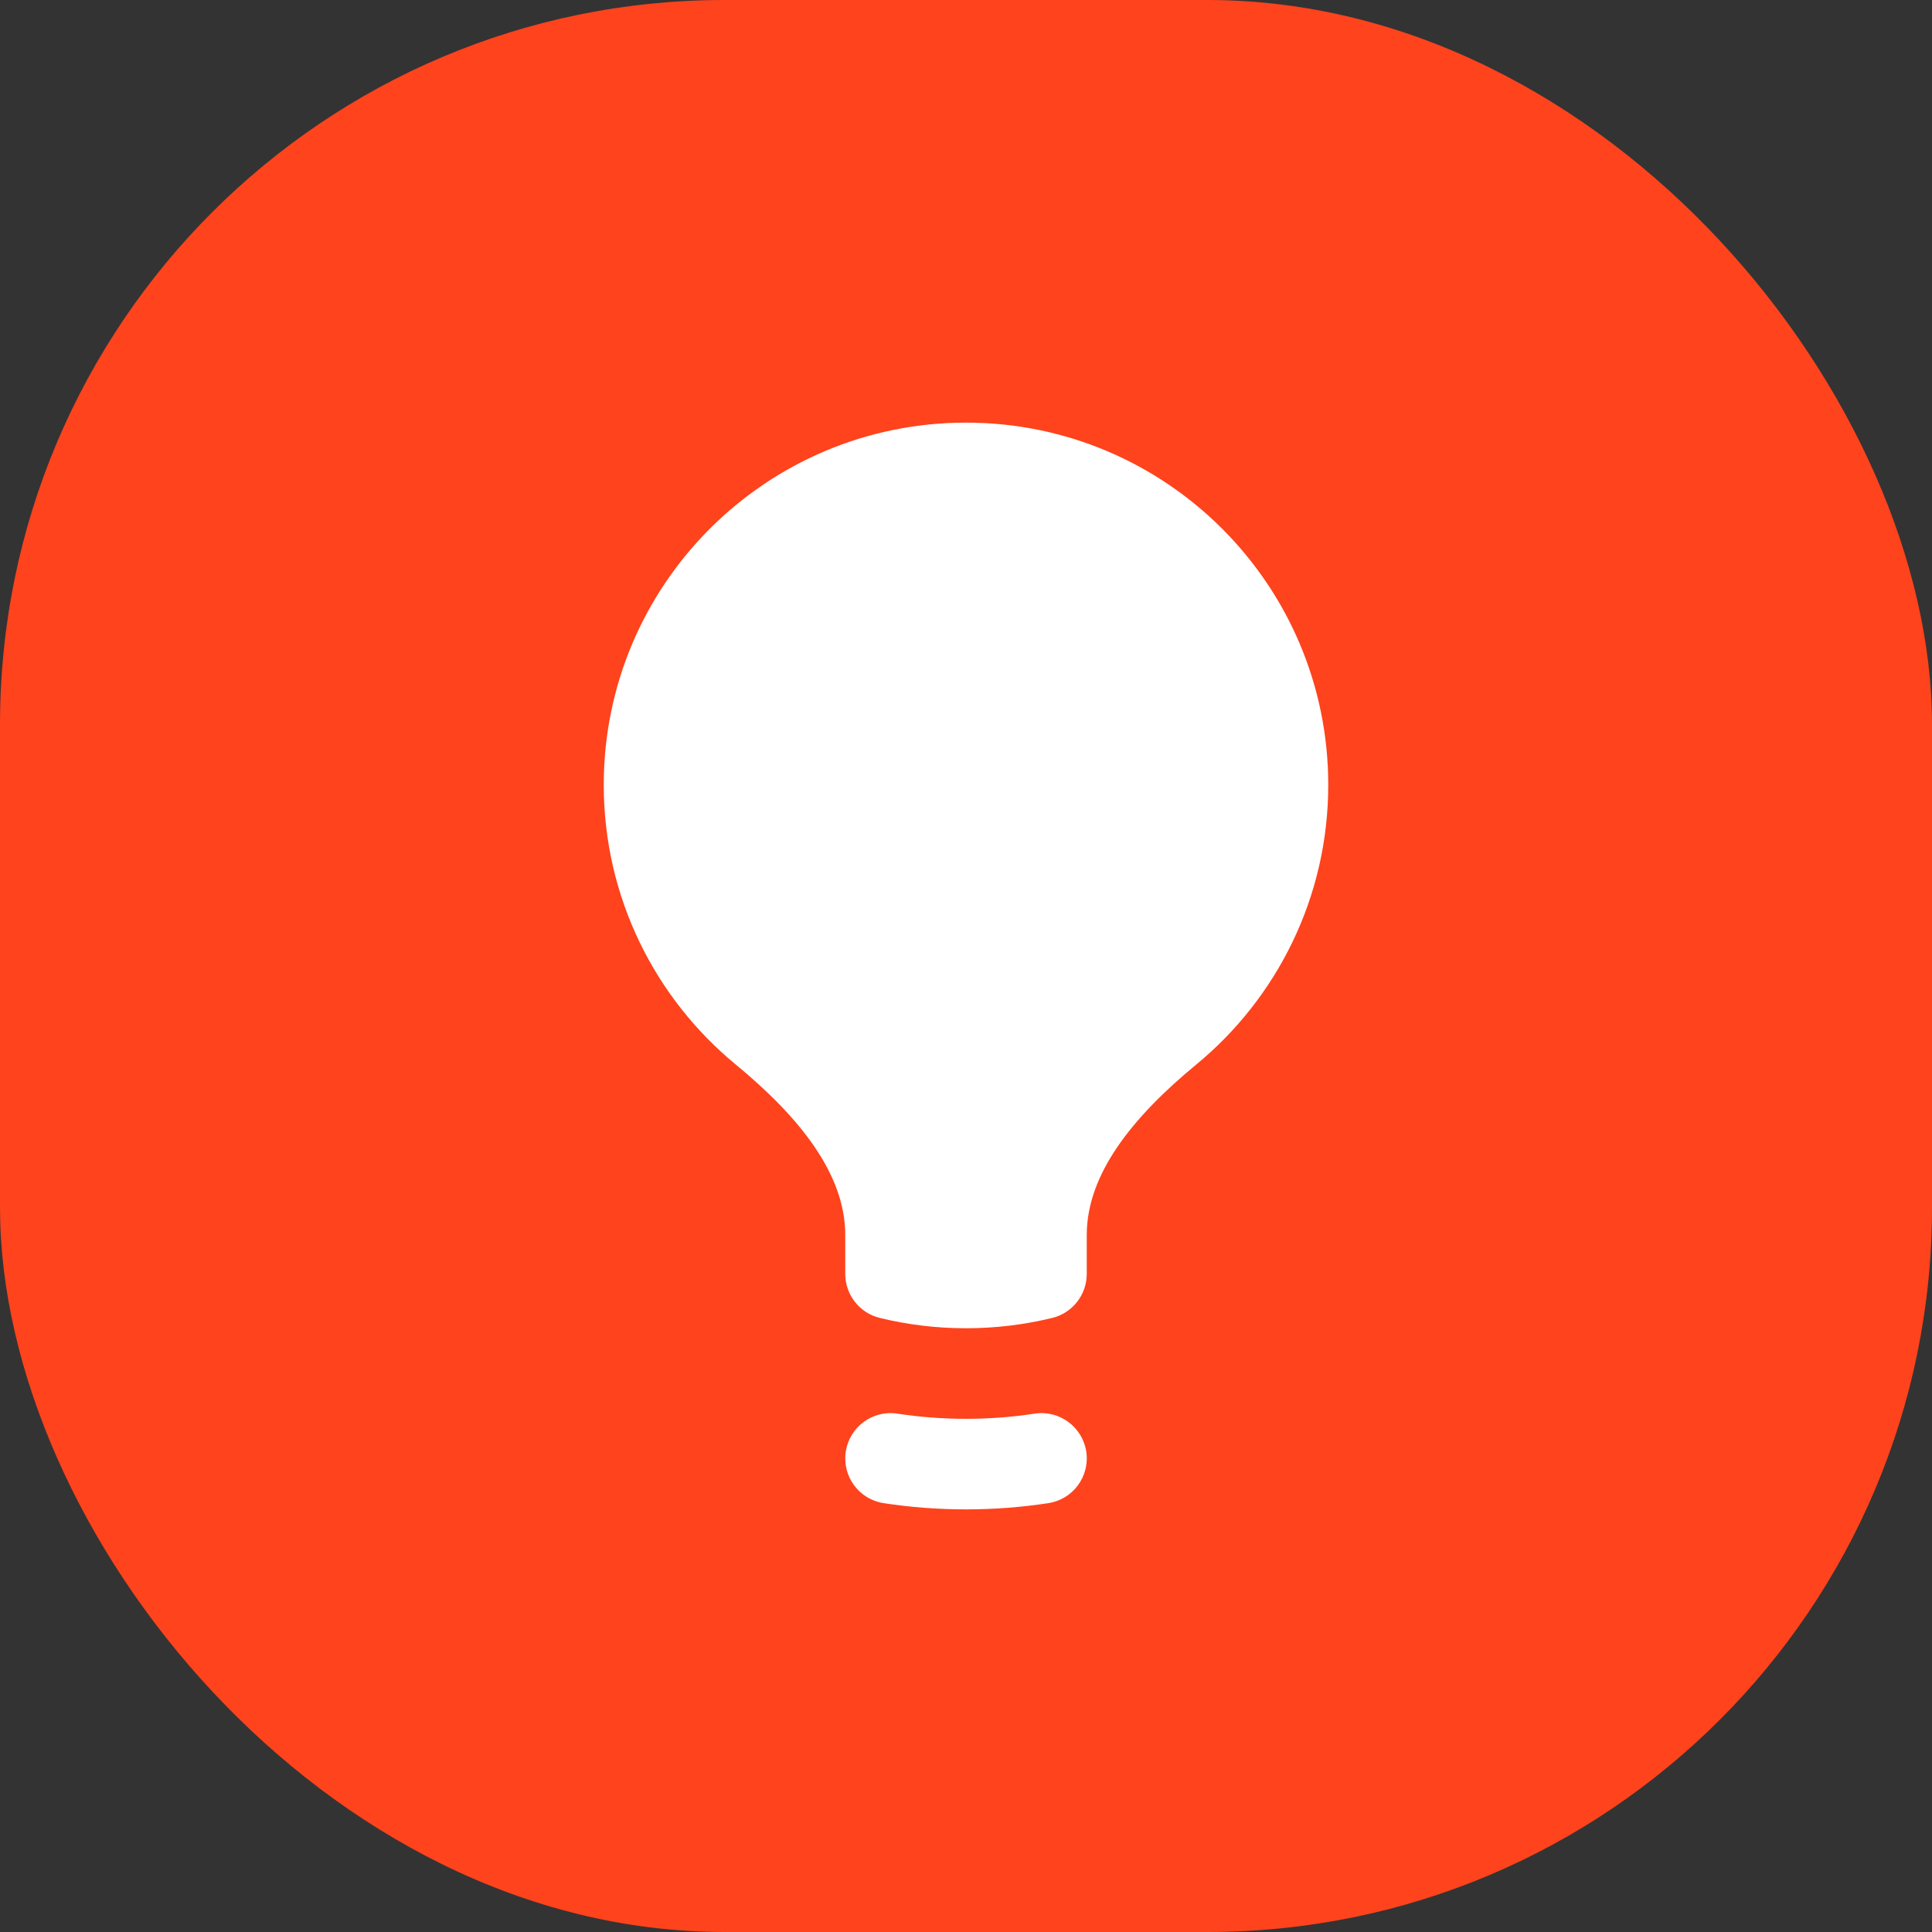
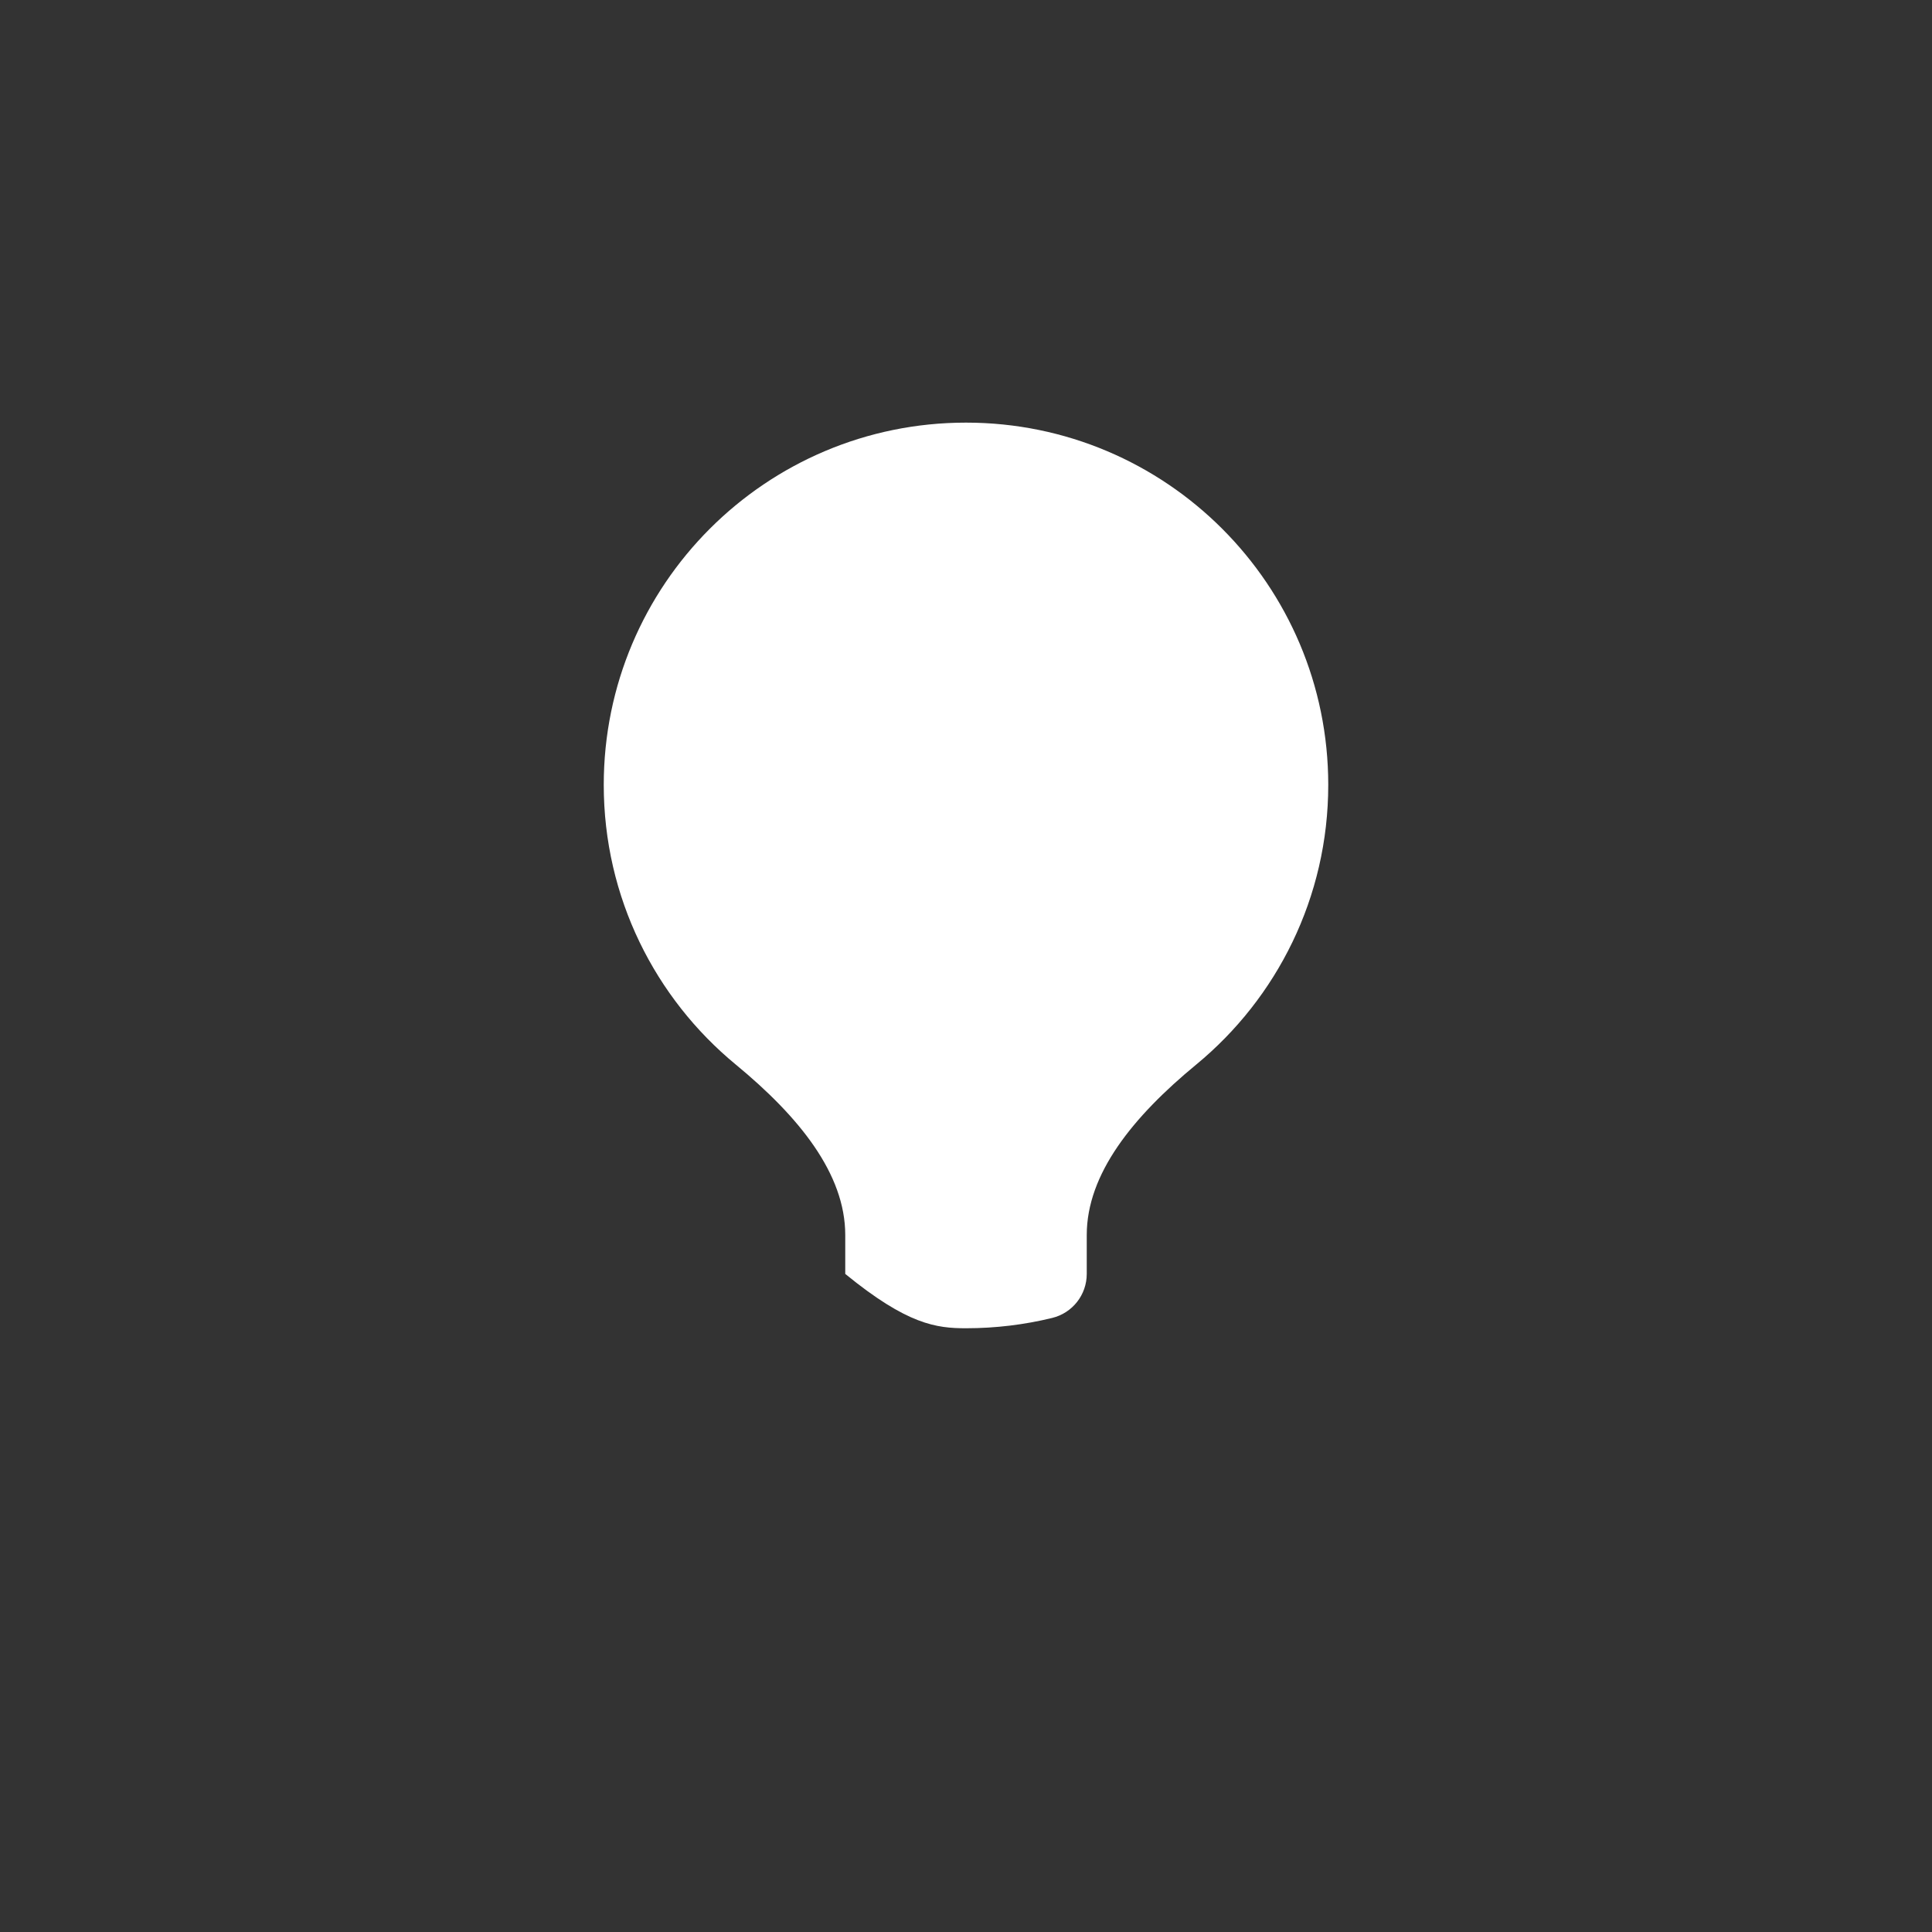
<svg xmlns="http://www.w3.org/2000/svg" width="32" height="32" viewBox="0 0 32 32" fill="none">
  <rect x="0" y="0" width="32" height="32" fill="#333333" stroke="none" />
-   <rect width="32" height="32" rx="12" fill="#FE431D" />
-   <path d="M16 7C12.686 7 10 9.686 10 13C10 14.865 10.852 16.532 12.185 17.631C13.238 18.499 14 19.443 14 20.456V21.1C14 21.446 14.236 21.747 14.572 21.829C15.03 21.941 15.509 22 16 22C16.491 22 16.97 21.941 17.428 21.829C17.764 21.747 18 21.446 18 21.1V20.456C18 19.443 18.762 18.499 19.815 17.631C21.148 16.532 22 14.865 22 13C22 9.686 19.314 7 16 7Z" fill="white" />
-   <path d="M14.863 23.414C14.453 23.352 14.071 23.634 14.009 24.043C13.946 24.453 14.228 24.835 14.637 24.897C15.082 24.965 15.537 25 16 25C16.463 25 16.918 24.965 17.363 24.897C17.772 24.835 18.054 24.453 17.992 24.043C17.929 23.634 17.547 23.352 17.137 23.414C16.767 23.471 16.387 23.5 16 23.5C15.613 23.5 15.233 23.471 14.863 23.414Z" fill="white" />
+   <path d="M16 7C12.686 7 10 9.686 10 13C10 14.865 10.852 16.532 12.185 17.631C13.238 18.499 14 19.443 14 20.456V21.1C15.03 21.941 15.509 22 16 22C16.491 22 16.97 21.941 17.428 21.829C17.764 21.747 18 21.446 18 21.1V20.456C18 19.443 18.762 18.499 19.815 17.631C21.148 16.532 22 14.865 22 13C22 9.686 19.314 7 16 7Z" fill="white" />
</svg>